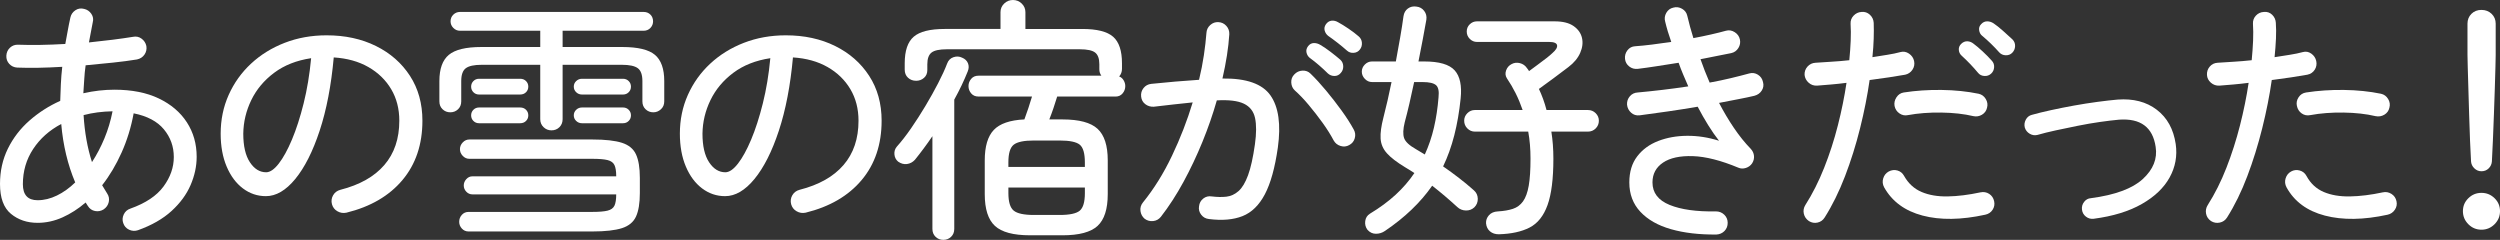
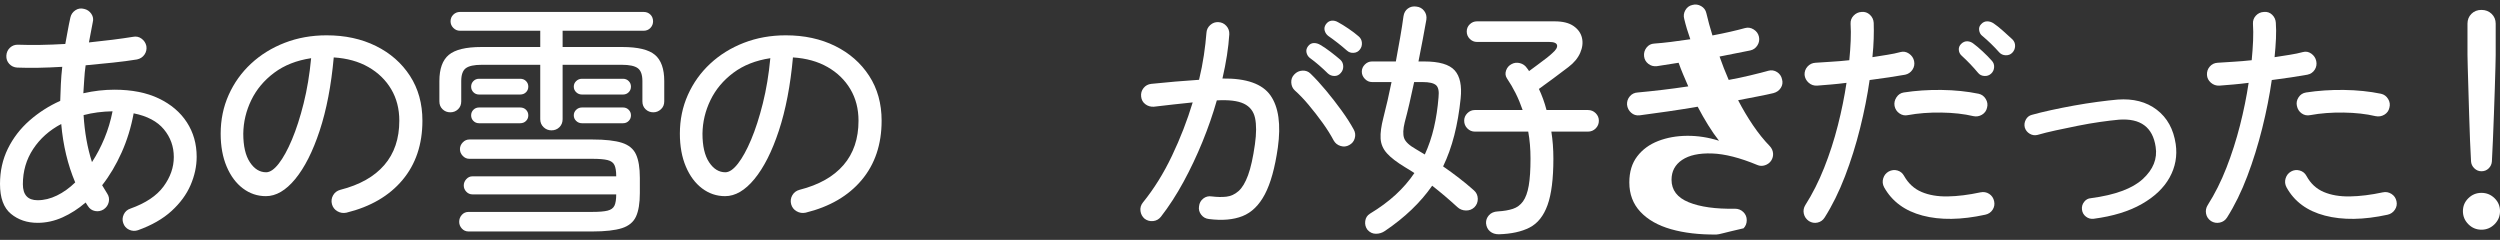
<svg xmlns="http://www.w3.org/2000/svg" version="1.1" id="レイヤー_1" x="0px" y="0px" viewBox="0 0 265.653 25.488" style="enable-background:new 0 0 265.653 25.488;" xml:space="preserve">
  <rect x="0" y="0" width="265.653" height="25.488" fill="#333333" stroke="none" />
  <style type="text/css">
	.st0{fill:#FFFFFF;}
</style>
  <g>
    <path class="st0" d="M14.661,24.462c-0.324,0.108-0.639,0.09-0.945-0.054c-0.306-0.144-0.513-0.378-0.62-0.702   c-0.108-0.307-0.091-0.612,0.054-0.918c0.144-0.306,0.378-0.513,0.702-0.621c1.62-0.576,2.794-1.359,3.523-2.349   c0.729-0.99,1.094-2.034,1.094-3.132c0-1.116-0.352-2.097-1.054-2.943c-0.702-0.846-1.772-1.413-3.213-1.701   c-0.27,1.476-0.697,2.867-1.282,4.171c-0.585,1.305-1.273,2.461-2.065,3.47c0.09,0.144,0.18,0.292,0.27,0.445   c0.09,0.153,0.18,0.302,0.271,0.445c0.18,0.27,0.233,0.567,0.162,0.891c-0.072,0.324-0.253,0.585-0.54,0.783   c-0.288,0.18-0.595,0.239-0.918,0.175c-0.324-0.063-0.576-0.238-0.757-0.526c-0.036-0.072-0.076-0.135-0.121-0.189   c-0.045-0.054-0.086-0.117-0.121-0.189c-0.774,0.666-1.594,1.192-2.457,1.58c-0.864,0.387-1.746,0.58-2.646,0.58   c-1.116,0-2.062-0.32-2.835-0.958C0.387,22.082,0,21.024,0,19.548c0-1.368,0.279-2.619,0.837-3.753s1.323-2.128,2.295-2.983   c0.973-0.855,2.062-1.553,3.268-2.093c0.018-0.576,0.04-1.165,0.067-1.769c0.027-0.603,0.076-1.219,0.148-1.849   C4.797,7.209,3.204,7.236,1.836,7.182C1.494,7.164,1.211,7.033,0.985,6.791C0.761,6.547,0.657,6.255,0.675,5.913   c0.019-0.342,0.149-0.625,0.392-0.851C1.31,4.837,1.603,4.734,1.944,4.752c1.458,0.054,3.123,0.027,4.995-0.081   c0.09-0.468,0.176-0.932,0.256-1.391c0.081-0.459,0.176-0.931,0.284-1.417c0.071-0.324,0.247-0.581,0.526-0.77   c0.278-0.189,0.589-0.238,0.932-0.148c0.324,0.072,0.58,0.248,0.77,0.526C9.896,1.75,9.945,2.052,9.855,2.376   c-0.072,0.36-0.14,0.715-0.203,1.066C9.59,3.793,9.522,4.149,9.45,4.509c0.864-0.09,1.691-0.184,2.484-0.283   c0.792-0.099,1.521-0.203,2.187-0.311c0.342-0.072,0.648-0.009,0.918,0.189c0.271,0.198,0.441,0.459,0.514,0.783   c0.054,0.342-0.014,0.648-0.203,0.918c-0.188,0.27-0.455,0.441-0.796,0.513c-0.774,0.126-1.63,0.239-2.565,0.337   C11.052,6.754,10.089,6.849,9.1,6.939C9.027,7.443,8.978,7.947,8.951,8.451c-0.027,0.504-0.059,0.99-0.095,1.458   c1.115-0.251,2.214-0.378,3.294-0.378c1.854,0,3.429,0.311,4.725,0.932S19.166,11.93,19.858,13c0.693,1.071,1.04,2.291,1.04,3.658   c0,1.008-0.216,2.012-0.648,3.011c-0.432,0.999-1.106,1.917-2.024,2.754S16.119,23.939,14.661,24.462z M3.996,21.276   c0.684,0,1.368-0.166,2.052-0.5c0.685-0.333,1.332-0.796,1.944-1.391c-0.792-1.872-1.287-3.942-1.485-6.21   c-1.26,0.667-2.254,1.553-2.983,2.66c-0.729,1.107-1.093,2.354-1.093,3.739C2.431,20.709,2.952,21.276,3.996,21.276z M9.774,17.226   c0.504-0.774,0.945-1.616,1.323-2.525c0.378-0.909,0.665-1.867,0.863-2.875c-1.098,0.019-2.124,0.153-3.078,0.405   C8.991,14.049,9.288,15.714,9.774,17.226z" />
    <path class="st0" d="M36.814,22.599c-0.342,0.072-0.662,0.022-0.959-0.149c-0.297-0.17-0.49-0.418-0.58-0.742   c-0.091-0.342-0.05-0.662,0.121-0.958s0.428-0.49,0.77-0.581c2.053-0.522,3.609-1.399,4.671-2.632   c1.063-1.233,1.594-2.804,1.594-4.712c0-1.259-0.288-2.376-0.864-3.348c-0.576-0.972-1.382-1.755-2.417-2.349   c-1.035-0.594-2.264-0.936-3.686-1.026c-0.27,2.988-0.77,5.584-1.498,7.79c-0.729,2.205-1.593,3.915-2.592,5.13   s-2.039,1.822-3.119,1.822c-0.899,0-1.714-0.274-2.443-0.823c-0.729-0.549-1.305-1.323-1.728-2.322s-0.635-2.164-0.635-3.496   c0-1.476,0.283-2.849,0.851-4.118s1.358-2.376,2.376-3.321c1.017-0.945,2.209-1.683,3.577-2.214   c1.368-0.531,2.854-0.796,4.455-0.796c1.962,0,3.708,0.378,5.238,1.134c1.529,0.756,2.736,1.814,3.618,3.173   s1.323,2.947,1.323,4.765c0,2.521-0.707,4.622-2.12,6.305C41.354,20.813,39.37,21.969,36.814,22.599z M28.282,18.306   c0.414,0,0.859-0.306,1.337-0.918c0.477-0.611,0.944-1.462,1.403-2.551c0.459-1.089,0.873-2.372,1.242-3.848   c0.369-1.476,0.635-3.078,0.797-4.806c-1.549,0.234-2.858,0.751-3.929,1.552c-1.071,0.801-1.881,1.769-2.43,2.902   c-0.55,1.134-0.833,2.322-0.851,3.564c0,1.314,0.233,2.326,0.702,3.037C27.022,17.951,27.598,18.306,28.282,18.306z" />
    <path class="st0" d="M58.596,13.851c-0.324,0-0.604-0.112-0.837-0.338c-0.234-0.225-0.352-0.508-0.352-0.85V6.885h-6.21   c-0.81,0-1.377,0.122-1.701,0.365c-0.323,0.243-0.485,0.698-0.485,1.363v2.16c0,0.342-0.113,0.621-0.338,0.837   c-0.226,0.216-0.499,0.324-0.823,0.324s-0.599-0.108-0.823-0.324c-0.226-0.216-0.338-0.495-0.338-0.837v-2.16   c0-1.296,0.333-2.223,0.999-2.781c0.666-0.558,1.817-0.837,3.456-0.837h6.264V3.267h-8.532c-0.27,0-0.504-0.099-0.701-0.297   c-0.198-0.198-0.298-0.432-0.298-0.702c0-0.288,0.1-0.527,0.298-0.716c0.197-0.189,0.432-0.283,0.701-0.283h19.521   c0.288,0,0.526,0.094,0.716,0.283c0.188,0.189,0.283,0.428,0.283,0.716c0,0.27-0.095,0.504-0.283,0.702   c-0.189,0.198-0.428,0.297-0.716,0.297h-8.613v1.728h6.345c1.656,0,2.813,0.279,3.47,0.837c0.657,0.558,0.985,1.485,0.985,2.781   v2.16c0,0.342-0.117,0.621-0.351,0.837c-0.234,0.216-0.504,0.324-0.81,0.324c-0.324,0-0.599-0.108-0.824-0.324   c-0.225-0.216-0.337-0.495-0.337-0.837v-2.16c0-0.666-0.162-1.121-0.486-1.363c-0.324-0.243-0.891-0.365-1.701-0.365h-6.291v5.778   c0,0.342-0.112,0.625-0.337,0.85C59.221,13.739,58.938,13.851,58.596,13.851z M49.793,24.597c-0.288,0-0.526-0.104-0.715-0.31   c-0.189-0.208-0.284-0.446-0.284-0.716c0-0.288,0.095-0.536,0.284-0.742c0.188-0.207,0.427-0.311,0.715-0.311h13.149   c0.72,0,1.26-0.045,1.62-0.135c0.359-0.09,0.603-0.265,0.729-0.526c0.126-0.261,0.189-0.662,0.189-1.202H50.198   c-0.252,0-0.468-0.094-0.647-0.283c-0.181-0.189-0.271-0.409-0.271-0.662c0-0.252,0.09-0.477,0.271-0.675   c0.18-0.198,0.396-0.297,0.647-0.297H65.48c0-0.54-0.063-0.94-0.189-1.201s-0.369-0.437-0.729-0.527   c-0.36-0.09-0.9-0.135-1.62-0.135H49.874c-0.27,0-0.504-0.104-0.701-0.311c-0.198-0.207-0.298-0.445-0.298-0.715   s0.1-0.509,0.298-0.716c0.197-0.207,0.432-0.311,0.701-0.311h13.068c1.368,0,2.417,0.118,3.146,0.351   c0.729,0.234,1.229,0.648,1.498,1.242c0.271,0.594,0.405,1.422,0.405,2.484v1.62c0,1.062-0.135,1.89-0.405,2.484   c-0.27,0.594-0.769,1.008-1.498,1.242c-0.729,0.233-1.777,0.351-3.146,0.351H49.793z M50.9,10.044   c-0.234,0-0.432-0.081-0.594-0.243s-0.243-0.36-0.243-0.594s0.081-0.432,0.243-0.594S50.666,8.37,50.9,8.37h4.374   c0.252,0,0.459,0.081,0.621,0.243s0.243,0.36,0.243,0.594s-0.081,0.432-0.243,0.594s-0.369,0.243-0.621,0.243H50.9z M50.9,13.095   c-0.234,0-0.432-0.081-0.594-0.243c-0.162-0.162-0.243-0.36-0.243-0.594c0-0.233,0.081-0.432,0.243-0.594   c0.162-0.162,0.359-0.243,0.594-0.243h4.374c0.252,0,0.459,0.081,0.621,0.243c0.162,0.162,0.243,0.36,0.243,0.594   c0,0.234-0.081,0.432-0.243,0.594c-0.162,0.162-0.369,0.243-0.621,0.243H50.9z M61.835,10.044c-0.233,0-0.437-0.081-0.607-0.243   s-0.256-0.36-0.256-0.594s0.085-0.432,0.256-0.594s0.374-0.243,0.607-0.243h4.374c0.234,0,0.433,0.081,0.595,0.243   s0.243,0.36,0.243,0.594s-0.081,0.432-0.243,0.594s-0.36,0.243-0.595,0.243H61.835z M61.835,13.095   c-0.233,0-0.437-0.081-0.607-0.243c-0.171-0.162-0.256-0.36-0.256-0.594c0-0.233,0.085-0.432,0.256-0.594   c0.171-0.162,0.374-0.243,0.607-0.243h4.374c0.234,0,0.433,0.081,0.595,0.243c0.162,0.162,0.243,0.36,0.243,0.594   c0,0.234-0.081,0.432-0.243,0.594c-0.162,0.162-0.36,0.243-0.595,0.243H61.835z" />
    <path class="st0" d="M85.609,22.599c-0.342,0.072-0.662,0.022-0.959-0.149c-0.297-0.17-0.49-0.418-0.58-0.742   c-0.091-0.342-0.05-0.662,0.121-0.958s0.428-0.49,0.77-0.581c2.053-0.522,3.609-1.399,4.671-2.632   c1.063-1.233,1.594-2.804,1.594-4.712c0-1.259-0.288-2.376-0.864-3.348c-0.576-0.972-1.382-1.755-2.417-2.349   c-1.035-0.594-2.264-0.936-3.686-1.026c-0.27,2.988-0.77,5.584-1.498,7.79c-0.729,2.205-1.593,3.915-2.592,5.13   s-2.039,1.822-3.119,1.822c-0.899,0-1.714-0.274-2.443-0.823c-0.729-0.549-1.305-1.323-1.728-2.322s-0.635-2.164-0.635-3.496   c0-1.476,0.283-2.849,0.851-4.118s1.358-2.376,2.376-3.321c1.017-0.945,2.209-1.683,3.577-2.214   c1.368-0.531,2.854-0.796,4.455-0.796c1.962,0,3.708,0.378,5.238,1.134c1.529,0.756,2.736,1.814,3.618,3.173   s1.323,2.947,1.323,4.765c0,2.521-0.707,4.622-2.12,6.305C90.149,20.813,88.165,21.969,85.609,22.599z M77.077,18.306   c0.414,0,0.859-0.306,1.337-0.918c0.477-0.611,0.944-1.462,1.403-2.551c0.459-1.089,0.873-2.372,1.242-3.848   c0.369-1.476,0.635-3.078,0.797-4.806c-1.549,0.234-2.858,0.751-3.929,1.552c-1.071,0.801-1.881,1.769-2.43,2.902   c-0.55,1.134-0.833,2.322-0.851,3.564c0,1.314,0.233,2.326,0.702,3.037C75.817,17.951,76.393,18.306,77.077,18.306z" />
-     <path class="st0" d="M100.24,25.488c-0.324,0-0.599-0.108-0.823-0.324c-0.226-0.216-0.338-0.496-0.338-0.837v-9.855   c-0.306,0.45-0.616,0.887-0.932,1.31c-0.314,0.423-0.625,0.824-0.931,1.202c-0.234,0.252-0.514,0.401-0.838,0.445   c-0.323,0.045-0.639-0.041-0.944-0.256c-0.234-0.198-0.364-0.454-0.392-0.77c-0.027-0.314,0.059-0.589,0.257-0.823   c0.485-0.54,0.989-1.188,1.512-1.944c0.521-0.756,1.03-1.548,1.525-2.376c0.495-0.828,0.945-1.633,1.35-2.417   c0.405-0.783,0.725-1.48,0.959-2.092c0.126-0.342,0.351-0.567,0.675-0.675c0.324-0.108,0.63-0.09,0.918,0.054   c0.306,0.126,0.513,0.324,0.621,0.594c0.108,0.27,0.099,0.558-0.027,0.864c-0.396,0.99-0.873,1.989-1.431,2.997v13.743   c0,0.341-0.112,0.621-0.338,0.837C100.839,25.38,100.564,25.488,100.24,25.488z M109.447,25.002c-1.765,0-3.006-0.333-3.726-0.999   c-0.721-0.666-1.08-1.791-1.08-3.375v-3.591c0-1.476,0.319-2.552,0.958-3.227c0.639-0.675,1.724-1.048,3.254-1.121   c0.144-0.378,0.287-0.787,0.432-1.229c0.145-0.441,0.271-0.841,0.378-1.202h-5.696c-0.324,0-0.581-0.112-0.77-0.337   c-0.189-0.225-0.284-0.481-0.284-0.77c0-0.288,0.095-0.544,0.284-0.77c0.188-0.225,0.445-0.337,0.77-0.337h13.067   c-0.145-0.198-0.216-0.423-0.216-0.675v-0.54c0-0.594-0.148-1.008-0.445-1.242c-0.297-0.234-0.842-0.351-1.634-0.351h-14.121   c-0.792,0-1.336,0.117-1.633,0.351c-0.298,0.234-0.446,0.648-0.446,1.242v0.621c0,0.342-0.117,0.617-0.351,0.823   c-0.234,0.207-0.513,0.311-0.837,0.311c-0.343,0-0.631-0.108-0.864-0.324c-0.234-0.216-0.351-0.503-0.351-0.864V6.723   c0-1.332,0.319-2.272,0.958-2.822c0.639-0.549,1.732-0.823,3.28-0.823h5.94V1.296c0-0.36,0.13-0.666,0.392-0.918   C106.968,0.126,107.278,0,107.639,0c0.359,0,0.67,0.126,0.932,0.378c0.261,0.252,0.391,0.558,0.391,0.918v1.782h6.049   c1.548,0,2.637,0.274,3.267,0.823c0.63,0.549,0.945,1.49,0.945,2.822v0.594c0,0.306-0.1,0.576-0.297,0.81   c0.197,0.072,0.354,0.207,0.472,0.405c0.117,0.198,0.176,0.405,0.176,0.621c0,0.288-0.095,0.545-0.283,0.77   c-0.189,0.225-0.437,0.337-0.743,0.337h-6.21c-0.107,0.36-0.238,0.766-0.391,1.215c-0.153,0.45-0.302,0.855-0.446,1.215h1.404   c1.764,0,3.006,0.333,3.726,0.999s1.08,1.782,1.08,3.348v3.591c0,1.584-0.36,2.709-1.08,3.375c-0.72,0.666-1.962,0.999-3.726,0.999   H109.447z M107.152,17.739h8.127v-0.486c0-0.954-0.18-1.58-0.54-1.876s-1.071-0.446-2.133-0.446h-2.754   c-1.044,0-1.755,0.149-2.133,0.446s-0.567,0.922-0.567,1.876V17.739z M109.853,22.842h2.754c1.062,0,1.772-0.153,2.133-0.459   c0.36-0.306,0.54-0.927,0.54-1.863v-0.594h-8.127v0.594c0,0.936,0.189,1.557,0.567,1.863   C108.098,22.689,108.809,22.842,109.853,22.842z" />
    <path class="st0" d="M128.464,23.274c-0.343-0.036-0.617-0.189-0.824-0.459s-0.283-0.567-0.229-0.891   c0.036-0.342,0.185-0.616,0.446-0.823c0.261-0.207,0.562-0.284,0.904-0.229c0.575,0.072,1.098,0.081,1.565,0.027   s0.896-0.252,1.283-0.594c0.387-0.341,0.724-0.904,1.012-1.688c0.288-0.783,0.531-1.876,0.729-3.28   c0.162-1.152,0.166-2.083,0.014-2.794c-0.153-0.711-0.55-1.219-1.188-1.525s-1.598-0.423-2.875-0.351   c-0.414,1.458-0.923,2.925-1.525,4.401c-0.604,1.476-1.274,2.894-2.012,4.252c-0.738,1.359-1.539,2.597-2.403,3.712   c-0.216,0.27-0.49,0.423-0.823,0.459s-0.635-0.045-0.904-0.243c-0.253-0.216-0.401-0.49-0.445-0.824   c-0.046-0.333,0.04-0.634,0.256-0.904c1.17-1.44,2.201-3.096,3.092-4.968c0.891-1.872,1.624-3.762,2.2-5.67   c-0.666,0.072-1.341,0.145-2.024,0.216c-0.685,0.072-1.387,0.153-2.106,0.243c-0.342,0.018-0.644-0.072-0.904-0.27   c-0.262-0.198-0.41-0.468-0.445-0.81c-0.036-0.342,0.049-0.643,0.256-0.904c0.207-0.261,0.481-0.409,0.824-0.446   c0.846-0.09,1.7-0.17,2.564-0.243c0.864-0.072,1.701-0.135,2.511-0.189c0.217-0.9,0.388-1.773,0.514-2.619   c0.125-0.846,0.216-1.629,0.27-2.349c0.018-0.342,0.153-0.625,0.405-0.851c0.252-0.225,0.54-0.328,0.864-0.31   c0.342,0.018,0.625,0.153,0.851,0.405c0.225,0.252,0.328,0.549,0.311,0.891c-0.091,1.422-0.334,2.988-0.729,4.698   c2.538-0.036,4.239,0.563,5.104,1.795c0.863,1.233,1.124,3.083,0.782,5.549c-0.306,2.142-0.765,3.793-1.377,4.955   c-0.612,1.161-1.403,1.935-2.376,2.322C131.056,23.35,129.867,23.454,128.464,23.274z M143.367,15.417   c-0.288,0.162-0.594,0.193-0.918,0.094c-0.323-0.099-0.566-0.292-0.729-0.581c-0.324-0.611-0.721-1.242-1.188-1.89   s-0.954-1.273-1.458-1.876s-0.999-1.121-1.484-1.553c-0.234-0.216-0.36-0.495-0.378-0.837c-0.019-0.342,0.09-0.63,0.323-0.864   c0.234-0.252,0.522-0.387,0.864-0.405c0.342-0.018,0.63,0.09,0.864,0.324c0.521,0.504,1.07,1.103,1.646,1.795s1.125,1.4,1.647,2.12   c0.521,0.72,0.954,1.395,1.296,2.025c0.162,0.288,0.198,0.594,0.108,0.918C143.871,15.012,143.674,15.255,143.367,15.417z    M141.1,7.803c-0.288-0.288-0.599-0.576-0.932-0.864c-0.333-0.288-0.661-0.549-0.985-0.783c-0.181-0.144-0.297-0.333-0.351-0.567   c-0.055-0.234,0-0.459,0.161-0.675c0.162-0.216,0.365-0.329,0.607-0.338c0.243-0.009,0.481,0.059,0.716,0.203   c0.288,0.162,0.639,0.401,1.053,0.716s0.766,0.599,1.054,0.85c0.197,0.18,0.301,0.41,0.311,0.688   c0.009,0.279-0.077,0.518-0.257,0.716c-0.18,0.216-0.405,0.324-0.675,0.324C141.531,8.073,141.298,7.983,141.1,7.803z    M143.125,5.373c-0.612-0.54-1.278-1.062-1.998-1.566c-0.181-0.144-0.302-0.329-0.365-0.554c-0.063-0.225-0.022-0.445,0.122-0.662   c0.162-0.233,0.364-0.364,0.607-0.392c0.243-0.027,0.481,0.032,0.716,0.176c0.306,0.162,0.67,0.387,1.093,0.675   c0.423,0.288,0.778,0.558,1.066,0.81c0.217,0.18,0.333,0.41,0.352,0.688c0.018,0.279-0.055,0.518-0.216,0.716   c-0.162,0.216-0.383,0.333-0.662,0.351C143.561,5.634,143.322,5.553,143.125,5.373z" />
    <path class="st0" d="M147.163,24.543c-0.288,0.198-0.607,0.297-0.958,0.297c-0.352,0-0.653-0.144-0.904-0.432   c-0.198-0.27-0.275-0.576-0.229-0.918c0.044-0.342,0.211-0.603,0.499-0.783c1.044-0.63,1.953-1.3,2.728-2.012   c0.773-0.711,1.439-1.48,1.997-2.309c-0.18-0.108-0.351-0.216-0.513-0.324s-0.324-0.207-0.486-0.297   c-0.863-0.522-1.503-1.013-1.917-1.472s-0.639-0.981-0.675-1.566s0.063-1.327,0.297-2.228c0.307-1.188,0.595-2.448,0.864-3.78   h-2.079c-0.288,0-0.54-0.112-0.756-0.337c-0.216-0.225-0.324-0.481-0.324-0.77c0-0.288,0.108-0.54,0.324-0.756   s0.468-0.324,0.756-0.324h2.538c0.162-0.881,0.314-1.732,0.459-2.551c0.144-0.819,0.261-1.57,0.352-2.254   c0.054-0.36,0.211-0.635,0.472-0.824s0.563-0.256,0.905-0.202c0.342,0.036,0.616,0.189,0.823,0.459   c0.207,0.27,0.283,0.585,0.229,0.945c-0.108,0.612-0.234,1.301-0.378,2.065c-0.145,0.765-0.297,1.553-0.459,2.362h0.621   c1.583,0,2.659,0.315,3.227,0.945c0.566,0.63,0.778,1.629,0.634,2.997c-0.144,1.404-0.369,2.705-0.675,3.901   c-0.306,1.197-0.702,2.3-1.188,3.308c0.575,0.396,1.143,0.81,1.701,1.242c0.558,0.432,1.079,0.864,1.565,1.296   c0.271,0.234,0.409,0.531,0.419,0.891c0.009,0.36-0.113,0.667-0.365,0.918c-0.252,0.234-0.553,0.347-0.904,0.338   c-0.351-0.009-0.652-0.13-0.904-0.365c-0.882-0.81-1.773-1.566-2.673-2.268C150.943,21.519,149.27,23.121,147.163,24.543z    M151.402,16.416c0.414-0.9,0.738-1.854,0.972-2.862c0.234-1.008,0.396-2.079,0.486-3.213c0.071-0.648-0.019-1.08-0.27-1.296   c-0.253-0.216-0.721-0.324-1.404-0.324h-0.918c-0.162,0.774-0.329,1.53-0.5,2.268c-0.171,0.738-0.337,1.404-0.499,1.998   c-0.181,0.738-0.203,1.301-0.067,1.688c0.135,0.387,0.554,0.779,1.255,1.175c0.162,0.09,0.319,0.185,0.473,0.283   C151.083,16.231,151.24,16.326,151.402,16.416z M159.26,24.894c-0.378,0-0.688-0.104-0.932-0.311   c-0.243-0.207-0.383-0.491-0.419-0.851c-0.018-0.324,0.085-0.612,0.311-0.864c0.225-0.252,0.544-0.387,0.959-0.405   c0.611-0.036,1.138-0.125,1.579-0.27c0.441-0.144,0.801-0.409,1.08-0.796c0.279-0.387,0.481-0.94,0.607-1.661   c0.126-0.72,0.189-1.683,0.189-2.889c0-1.026-0.081-1.98-0.243-2.862h-5.67c-0.307,0-0.572-0.112-0.797-0.337   c-0.226-0.225-0.338-0.5-0.338-0.824c0-0.306,0.112-0.571,0.338-0.796c0.225-0.225,0.49-0.337,0.797-0.337h5.076   c-0.217-0.63-0.464-1.224-0.743-1.782c-0.279-0.558-0.59-1.089-0.932-1.593c-0.162-0.252-0.188-0.531-0.081-0.837   c0.108-0.306,0.307-0.531,0.595-0.675c0.27-0.144,0.563-0.175,0.877-0.094s0.563,0.256,0.743,0.526   c0.035,0.054,0.076,0.108,0.121,0.162s0.076,0.108,0.095,0.162c0.287-0.216,0.598-0.446,0.932-0.688   c0.332-0.243,0.643-0.477,0.931-0.702s0.495-0.4,0.621-0.526c0.378-0.324,0.545-0.603,0.5-0.837   c-0.045-0.233-0.329-0.351-0.851-0.351h-7.668c-0.288,0-0.54-0.108-0.756-0.324s-0.324-0.477-0.324-0.783s0.108-0.563,0.324-0.77   s0.468-0.311,0.756-0.311h8.262c0.864,0,1.534,0.167,2.012,0.5c0.477,0.333,0.773,0.751,0.891,1.255s0.055,1.035-0.188,1.593   c-0.243,0.558-0.662,1.063-1.256,1.512c-0.45,0.342-0.977,0.738-1.579,1.188c-0.604,0.45-1.121,0.828-1.553,1.134   c0.162,0.342,0.311,0.698,0.445,1.067s0.257,0.76,0.364,1.174h4.401c0.324,0,0.599,0.113,0.823,0.337   c0.226,0.226,0.338,0.491,0.338,0.796c0,0.324-0.112,0.599-0.338,0.824c-0.225,0.225-0.499,0.337-0.823,0.337h-3.888   c0.071,0.45,0.125,0.914,0.162,1.391c0.035,0.477,0.054,0.977,0.054,1.499c0,2.124-0.207,3.762-0.621,4.914   s-1.049,1.948-1.903,2.389C161.685,24.619,160.591,24.857,159.26,24.894z" />
-     <path class="st0" d="M182.394,24.921c-1.836,0.018-3.447-0.171-4.833-0.567c-1.387-0.396-2.471-1.013-3.254-1.85   s-1.174-1.876-1.174-3.119c0-1.116,0.278-2.039,0.837-2.768c0.558-0.729,1.3-1.273,2.228-1.633c0.927-0.36,1.952-0.544,3.077-0.553   s2.255,0.167,3.389,0.526c-0.396-0.504-0.783-1.062-1.161-1.674c-0.378-0.611-0.747-1.259-1.106-1.944   c-1.044,0.18-2.098,0.347-3.159,0.5c-1.063,0.153-2.07,0.293-3.024,0.418c-0.342,0.036-0.639-0.058-0.891-0.283   s-0.396-0.509-0.432-0.851c-0.019-0.342,0.081-0.639,0.297-0.891c0.216-0.252,0.495-0.387,0.837-0.405   c0.792-0.072,1.646-0.162,2.564-0.27c0.918-0.108,1.854-0.234,2.809-0.378c-0.181-0.414-0.36-0.832-0.54-1.255   c-0.181-0.423-0.342-0.841-0.486-1.255c-0.792,0.126-1.565,0.248-2.321,0.364c-0.757,0.118-1.432,0.212-2.025,0.284   c-0.342,0.036-0.644-0.049-0.904-0.256c-0.262-0.207-0.41-0.473-0.445-0.797c-0.037-0.341,0.049-0.648,0.256-0.918   s0.481-0.414,0.823-0.432c0.522-0.036,1.111-0.095,1.769-0.176s1.346-0.175,2.065-0.283c-0.27-0.756-0.485-1.476-0.647-2.16   c-0.091-0.324-0.05-0.634,0.121-0.932c0.171-0.297,0.419-0.481,0.743-0.553c0.323-0.09,0.634-0.049,0.931,0.122   c0.298,0.171,0.481,0.418,0.554,0.742c0.09,0.396,0.189,0.788,0.297,1.175c0.108,0.387,0.226,0.788,0.352,1.201   c0.666-0.125,1.296-0.256,1.89-0.392c0.594-0.135,1.116-0.265,1.566-0.391c0.324-0.09,0.634-0.041,0.932,0.148   c0.297,0.189,0.481,0.445,0.553,0.77c0.072,0.324,0.019,0.63-0.161,0.918c-0.181,0.288-0.433,0.468-0.757,0.54   c-0.45,0.09-0.949,0.189-1.498,0.297c-0.55,0.108-1.139,0.225-1.769,0.351c0.144,0.414,0.297,0.828,0.459,1.242   c0.162,0.415,0.333,0.828,0.513,1.242c0.792-0.144,1.544-0.301,2.255-0.473c0.711-0.171,1.363-0.337,1.957-0.5   c0.324-0.09,0.63-0.044,0.918,0.135c0.288,0.18,0.468,0.441,0.54,0.783c0.09,0.324,0.045,0.626-0.135,0.905   c-0.18,0.279-0.441,0.463-0.783,0.553c-0.45,0.108-1.003,0.226-1.66,0.351c-0.657,0.126-1.354,0.261-2.093,0.405   c0.486,0.936,1.013,1.822,1.58,2.659c0.566,0.837,1.165,1.58,1.795,2.228c0.198,0.216,0.311,0.464,0.338,0.743   c0.027,0.279-0.041,0.544-0.202,0.796c-0.162,0.234-0.383,0.396-0.662,0.486c-0.279,0.09-0.545,0.081-0.796-0.027   c-1.854-0.773-3.466-1.183-4.833-1.229c-1.368-0.044-2.426,0.185-3.173,0.688c-0.747,0.504-1.121,1.206-1.121,2.106   c0,1.098,0.608,1.895,1.823,2.39c1.215,0.495,2.857,0.725,4.927,0.688c0.342,0,0.635,0.117,0.878,0.351s0.364,0.522,0.364,0.864   s-0.112,0.63-0.337,0.864C183.019,24.777,182.735,24.903,182.394,24.921z" />
+     <path class="st0" d="M182.394,24.921c-1.836,0.018-3.447-0.171-4.833-0.567c-1.387-0.396-2.471-1.013-3.254-1.85   s-1.174-1.876-1.174-3.119c0-1.116,0.278-2.039,0.837-2.768c0.558-0.729,1.3-1.273,2.228-1.633c0.927-0.36,1.952-0.544,3.077-0.553   s2.255,0.167,3.389,0.526c-0.396-0.504-0.783-1.062-1.161-1.674c-0.378-0.611-0.747-1.259-1.106-1.944   c-1.044,0.18-2.098,0.347-3.159,0.5c-1.063,0.153-2.07,0.293-3.024,0.418c-0.342,0.036-0.639-0.058-0.891-0.283   s-0.396-0.509-0.432-0.851c-0.019-0.342,0.081-0.639,0.297-0.891c0.216-0.252,0.495-0.387,0.837-0.405   c0.792-0.072,1.646-0.162,2.564-0.27c0.918-0.108,1.854-0.234,2.809-0.378c-0.181-0.414-0.36-0.832-0.54-1.255   c-0.181-0.423-0.342-0.841-0.486-1.255c-0.792,0.126-1.565,0.248-2.321,0.364c-0.342,0.036-0.644-0.049-0.904-0.256c-0.262-0.207-0.41-0.473-0.445-0.797c-0.037-0.341,0.049-0.648,0.256-0.918   s0.481-0.414,0.823-0.432c0.522-0.036,1.111-0.095,1.769-0.176s1.346-0.175,2.065-0.283c-0.27-0.756-0.485-1.476-0.647-2.16   c-0.091-0.324-0.05-0.634,0.121-0.932c0.171-0.297,0.419-0.481,0.743-0.553c0.323-0.09,0.634-0.049,0.931,0.122   c0.298,0.171,0.481,0.418,0.554,0.742c0.09,0.396,0.189,0.788,0.297,1.175c0.108,0.387,0.226,0.788,0.352,1.201   c0.666-0.125,1.296-0.256,1.89-0.392c0.594-0.135,1.116-0.265,1.566-0.391c0.324-0.09,0.634-0.041,0.932,0.148   c0.297,0.189,0.481,0.445,0.553,0.77c0.072,0.324,0.019,0.63-0.161,0.918c-0.181,0.288-0.433,0.468-0.757,0.54   c-0.45,0.09-0.949,0.189-1.498,0.297c-0.55,0.108-1.139,0.225-1.769,0.351c0.144,0.414,0.297,0.828,0.459,1.242   c0.162,0.415,0.333,0.828,0.513,1.242c0.792-0.144,1.544-0.301,2.255-0.473c0.711-0.171,1.363-0.337,1.957-0.5   c0.324-0.09,0.63-0.044,0.918,0.135c0.288,0.18,0.468,0.441,0.54,0.783c0.09,0.324,0.045,0.626-0.135,0.905   c-0.18,0.279-0.441,0.463-0.783,0.553c-0.45,0.108-1.003,0.226-1.66,0.351c-0.657,0.126-1.354,0.261-2.093,0.405   c0.486,0.936,1.013,1.822,1.58,2.659c0.566,0.837,1.165,1.58,1.795,2.228c0.198,0.216,0.311,0.464,0.338,0.743   c0.027,0.279-0.041,0.544-0.202,0.796c-0.162,0.234-0.383,0.396-0.662,0.486c-0.279,0.09-0.545,0.081-0.796-0.027   c-1.854-0.773-3.466-1.183-4.833-1.229c-1.368-0.044-2.426,0.185-3.173,0.688c-0.747,0.504-1.121,1.206-1.121,2.106   c0,1.098,0.608,1.895,1.823,2.39c1.215,0.495,2.857,0.725,4.927,0.688c0.342,0,0.635,0.117,0.878,0.351s0.364,0.522,0.364,0.864   s-0.112,0.63-0.337,0.864C183.019,24.777,182.735,24.903,182.394,24.921z" />
    <path class="st0" d="M192.216,23.49c-0.288-0.198-0.468-0.459-0.54-0.783c-0.071-0.324-0.018-0.63,0.162-0.918   c0.756-1.188,1.422-2.506,1.998-3.956c0.576-1.449,1.063-2.952,1.458-4.509c0.396-1.557,0.702-3.064,0.918-4.522   c-0.558,0.072-1.103,0.131-1.633,0.176c-0.531,0.045-1.031,0.085-1.499,0.122c-0.342,0.018-0.639-0.085-0.891-0.311   c-0.253-0.225-0.396-0.5-0.433-0.824c-0.018-0.342,0.086-0.639,0.311-0.891c0.226-0.251,0.509-0.387,0.851-0.405   c0.486-0.036,1.04-0.072,1.661-0.108c0.62-0.036,1.264-0.09,1.93-0.162c0.072-0.738,0.122-1.431,0.148-2.079   c0.027-0.648,0.022-1.242-0.013-1.782c-0.019-0.342,0.09-0.635,0.323-0.877c0.234-0.243,0.514-0.374,0.838-0.392   c0.341-0.036,0.639,0.063,0.891,0.297s0.387,0.522,0.405,0.864c0.018,0.504,0.018,1.063,0,1.674   c-0.019,0.612-0.063,1.269-0.136,1.971c0.558-0.09,1.094-0.175,1.606-0.256c0.514-0.081,0.968-0.175,1.364-0.284   c0.323-0.09,0.63-0.036,0.918,0.162c0.287,0.198,0.468,0.459,0.54,0.783c0.071,0.342,0.013,0.652-0.176,0.932   c-0.189,0.279-0.445,0.455-0.77,0.526c-0.504,0.09-1.085,0.185-1.741,0.283c-0.657,0.099-1.337,0.194-2.039,0.284   c-0.234,1.638-0.571,3.344-1.013,5.117c-0.44,1.773-0.977,3.479-1.606,5.116c-0.63,1.638-1.35,3.096-2.159,4.374   c-0.181,0.288-0.433,0.468-0.757,0.54C192.811,23.724,192.504,23.669,192.216,23.49z M210.954,22.815   c-2.556,0.558-4.774,0.589-6.655,0.094c-1.881-0.495-3.245-1.498-4.091-3.01c-0.162-0.306-0.193-0.621-0.095-0.945   c0.099-0.324,0.293-0.567,0.581-0.729c0.306-0.162,0.616-0.198,0.932-0.108c0.314,0.09,0.553,0.289,0.715,0.594   c0.45,0.792,1.066,1.354,1.85,1.688s1.705,0.491,2.768,0.473s2.223-0.162,3.483-0.432c0.342-0.072,0.652-0.018,0.932,0.162   c0.278,0.18,0.454,0.441,0.526,0.783c0.071,0.324,0.018,0.626-0.162,0.905C211.557,22.568,211.296,22.743,210.954,22.815z    M209.686,12.339c-0.99-0.234-2.124-0.36-3.402-0.378c-1.278-0.018-2.457,0.072-3.537,0.27c-0.324,0.072-0.626,0.014-0.904-0.176   c-0.279-0.189-0.455-0.454-0.526-0.796c-0.055-0.324,0.014-0.63,0.202-0.918c0.189-0.288,0.445-0.459,0.77-0.513   c1.278-0.198,2.619-0.288,4.023-0.27c1.403,0.018,2.718,0.153,3.941,0.405c0.324,0.072,0.576,0.256,0.756,0.554   c0.18,0.297,0.226,0.607,0.136,0.931c-0.072,0.324-0.253,0.572-0.54,0.743C210.315,12.362,210.009,12.411,209.686,12.339z    M211.575,7.83c-0.198,0.18-0.437,0.261-0.716,0.243c-0.279-0.018-0.499-0.125-0.661-0.324c-0.54-0.648-1.125-1.26-1.755-1.836   c-0.181-0.162-0.279-0.365-0.297-0.608c-0.019-0.243,0.063-0.454,0.243-0.634c0.197-0.198,0.418-0.292,0.661-0.284   c0.243,0.009,0.463,0.095,0.661,0.257c0.271,0.198,0.595,0.472,0.973,0.823s0.692,0.671,0.944,0.958   c0.198,0.198,0.288,0.437,0.271,0.716C211.881,7.421,211.773,7.65,211.575,7.83z M213.816,5.616   c-0.181,0.18-0.41,0.266-0.688,0.257c-0.279-0.009-0.509-0.112-0.688-0.311c-0.271-0.306-0.563-0.612-0.878-0.918   c-0.315-0.306-0.625-0.585-0.932-0.837c-0.18-0.144-0.288-0.342-0.323-0.594c-0.037-0.252,0.035-0.468,0.216-0.648   c0.18-0.198,0.392-0.297,0.634-0.297c0.243,0,0.473,0.072,0.688,0.216c0.271,0.18,0.599,0.441,0.986,0.783   c0.387,0.342,0.724,0.648,1.012,0.918c0.198,0.198,0.293,0.437,0.284,0.715C214.117,5.18,214.014,5.418,213.816,5.616z" />
    <path class="st0" d="M222.475,23.247c-0.307,0.036-0.581-0.041-0.823-0.229c-0.243-0.189-0.383-0.437-0.419-0.743   c-0.036-0.306,0.04-0.581,0.229-0.824c0.189-0.243,0.428-0.373,0.716-0.391c2.573-0.342,4.414-1.021,5.521-2.039   c1.106-1.017,1.562-2.155,1.363-3.416c-0.307-2.088-1.603-3.051-3.888-2.889c-0.595,0.054-1.27,0.135-2.025,0.243   s-1.539,0.243-2.349,0.405c-0.811,0.162-1.589,0.324-2.336,0.486c-0.747,0.162-1.399,0.324-1.957,0.486   c-0.288,0.072-0.563,0.032-0.824-0.122c-0.261-0.153-0.437-0.373-0.526-0.662c-0.072-0.288-0.036-0.567,0.108-0.837   c0.144-0.27,0.359-0.441,0.647-0.513c0.576-0.162,1.256-0.329,2.039-0.5s1.597-0.333,2.443-0.486   c0.846-0.152,1.674-0.283,2.484-0.391c0.81-0.108,1.521-0.189,2.133-0.243c1.674-0.126,3.064,0.234,4.171,1.08   c1.107,0.846,1.777,2.061,2.012,3.645c0.18,1.26-0.036,2.443-0.647,3.55c-0.612,1.107-1.598,2.048-2.957,2.821   C226.231,22.455,224.526,22.977,222.475,23.247z" />
    <path class="st0" d="M234.946,23.49c-0.288-0.198-0.464-0.459-0.526-0.783c-0.063-0.324-0.005-0.63,0.176-0.918   c0.756-1.188,1.417-2.506,1.984-3.956c0.566-1.449,1.048-2.952,1.444-4.509c0.396-1.557,0.702-3.064,0.918-4.522   c-0.559,0.072-1.099,0.131-1.62,0.176c-0.522,0.045-1.018,0.085-1.485,0.122c-0.342,0.018-0.644-0.085-0.904-0.311   s-0.4-0.5-0.418-0.824c-0.019-0.342,0.081-0.639,0.297-0.891c0.216-0.251,0.495-0.387,0.837-0.405   c0.504-0.036,1.066-0.072,1.688-0.108s1.265-0.09,1.931-0.162c0.071-0.738,0.121-1.431,0.148-2.079   c0.026-0.648,0.022-1.242-0.014-1.782c-0.019-0.342,0.085-0.635,0.311-0.877c0.225-0.243,0.508-0.374,0.851-0.392   c0.342-0.036,0.635,0.063,0.877,0.297c0.243,0.234,0.374,0.522,0.392,0.864c0.036,0.504,0.041,1.063,0.014,1.674   s-0.077,1.269-0.148,1.971c0.576-0.09,1.12-0.175,1.634-0.256c0.513-0.081,0.967-0.175,1.363-0.284   c0.324-0.09,0.625-0.036,0.904,0.162c0.279,0.198,0.454,0.459,0.526,0.783c0.072,0.342,0.018,0.652-0.162,0.932   s-0.44,0.455-0.782,0.526c-0.505,0.09-1.08,0.185-1.729,0.283c-0.647,0.099-1.332,0.194-2.052,0.284   c-0.234,1.638-0.571,3.344-1.013,5.117s-0.972,3.479-1.593,5.116c-0.621,1.638-1.337,3.096-2.146,4.374   c-0.181,0.288-0.437,0.468-0.77,0.54C235.545,23.724,235.234,23.669,234.946,23.49z M253.711,22.815   c-2.556,0.558-4.778,0.589-6.669,0.094c-1.89-0.495-3.249-1.498-4.077-3.01c-0.161-0.306-0.193-0.621-0.094-0.945   c0.099-0.324,0.292-0.567,0.58-0.729c0.288-0.162,0.594-0.198,0.918-0.108c0.324,0.09,0.567,0.289,0.729,0.594   c0.432,0.792,1.039,1.354,1.822,1.688s1.71,0.491,2.781,0.473c1.07-0.018,2.236-0.162,3.496-0.432   c0.324-0.072,0.63-0.018,0.918,0.162c0.288,0.18,0.468,0.441,0.54,0.783c0.071,0.324,0.014,0.626-0.176,0.905   C254.292,22.568,254.035,22.743,253.711,22.815z M252.415,12.339c-0.99-0.234-2.119-0.36-3.389-0.378   c-1.269-0.018-2.443,0.072-3.523,0.27c-0.342,0.072-0.647,0.014-0.918-0.176c-0.27-0.189-0.441-0.454-0.513-0.796   c-0.072-0.324-0.014-0.63,0.176-0.918c0.188-0.288,0.454-0.459,0.796-0.513c1.278-0.198,2.619-0.288,4.023-0.27   s2.718,0.153,3.942,0.405c0.323,0.072,0.575,0.256,0.756,0.554c0.18,0.297,0.225,0.607,0.135,0.931   c-0.072,0.324-0.252,0.572-0.54,0.743C253.072,12.362,252.757,12.411,252.415,12.339z" />
    <path class="st0" d="M263.683,24.408c-0.54,0-1.004-0.193-1.391-0.58c-0.387-0.388-0.58-0.851-0.58-1.391s0.193-0.999,0.58-1.377   s0.851-0.567,1.391-0.567s1.003,0.189,1.391,0.567c0.387,0.378,0.58,0.837,0.58,1.377s-0.193,1.003-0.58,1.391   C264.686,24.214,264.223,24.408,263.683,24.408z M263.683,18.198c-0.288,0-0.54-0.103-0.756-0.311   c-0.216-0.207-0.333-0.454-0.352-0.742c-0.036-0.612-0.071-1.354-0.107-2.228s-0.067-1.791-0.095-2.754s-0.054-1.886-0.081-2.768   s-0.05-1.643-0.067-2.282c-0.019-0.639-0.027-1.057-0.027-1.255V2.511c0-0.414,0.14-0.76,0.419-1.04   c0.278-0.279,0.635-0.418,1.066-0.418s0.792,0.14,1.08,0.418c0.288,0.279,0.432,0.626,0.432,1.04v3.348   c0,0.198-0.009,0.617-0.026,1.255c-0.019,0.639-0.041,1.4-0.067,2.282c-0.027,0.882-0.06,1.805-0.095,2.768   c-0.036,0.963-0.072,1.881-0.108,2.754s-0.072,1.616-0.107,2.228c-0.019,0.288-0.131,0.536-0.338,0.742   C264.245,18.095,263.988,18.198,263.683,18.198z" />
  </g>
  <g>
</g>
  <g>
</g>
  <g>
</g>
  <g>
</g>
  <g>
</g>
  <g>
</g>
  <g>
</g>
  <g>
</g>
  <g>
</g>
  <g>
</g>
  <g>
</g>
  <g>
</g>
  <g>
</g>
  <g>
</g>
  <g>
</g>
</svg>